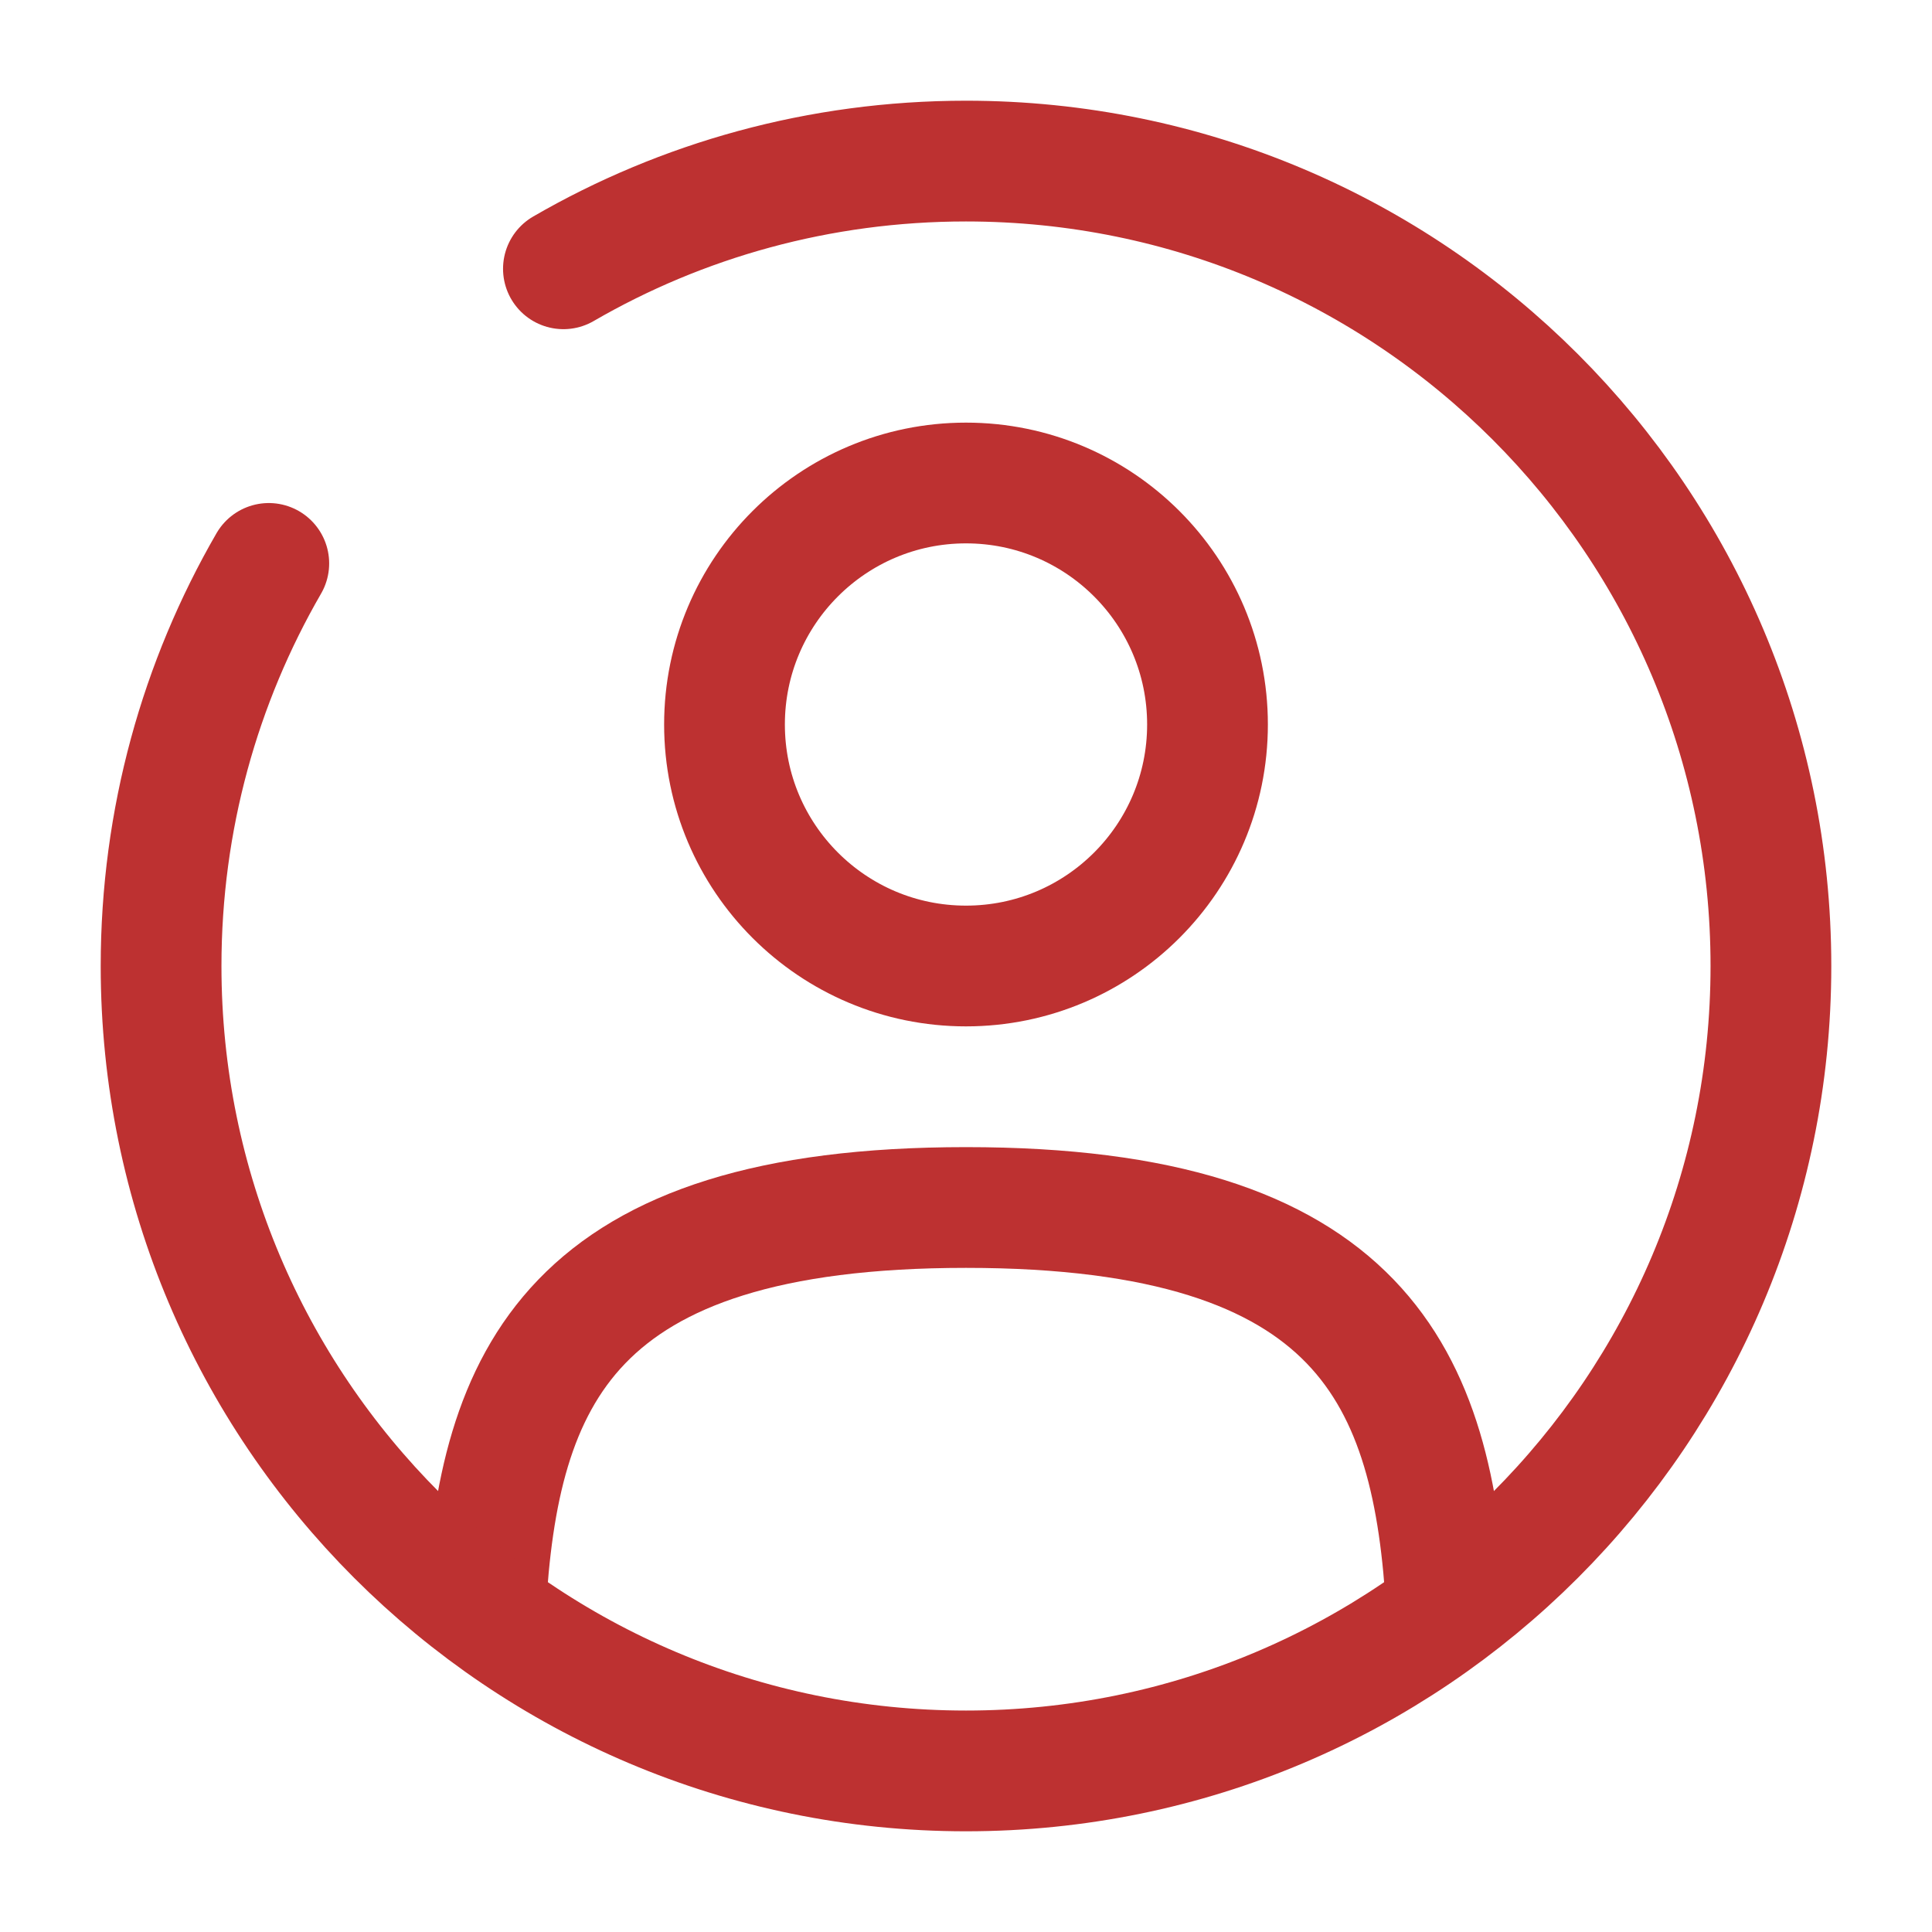
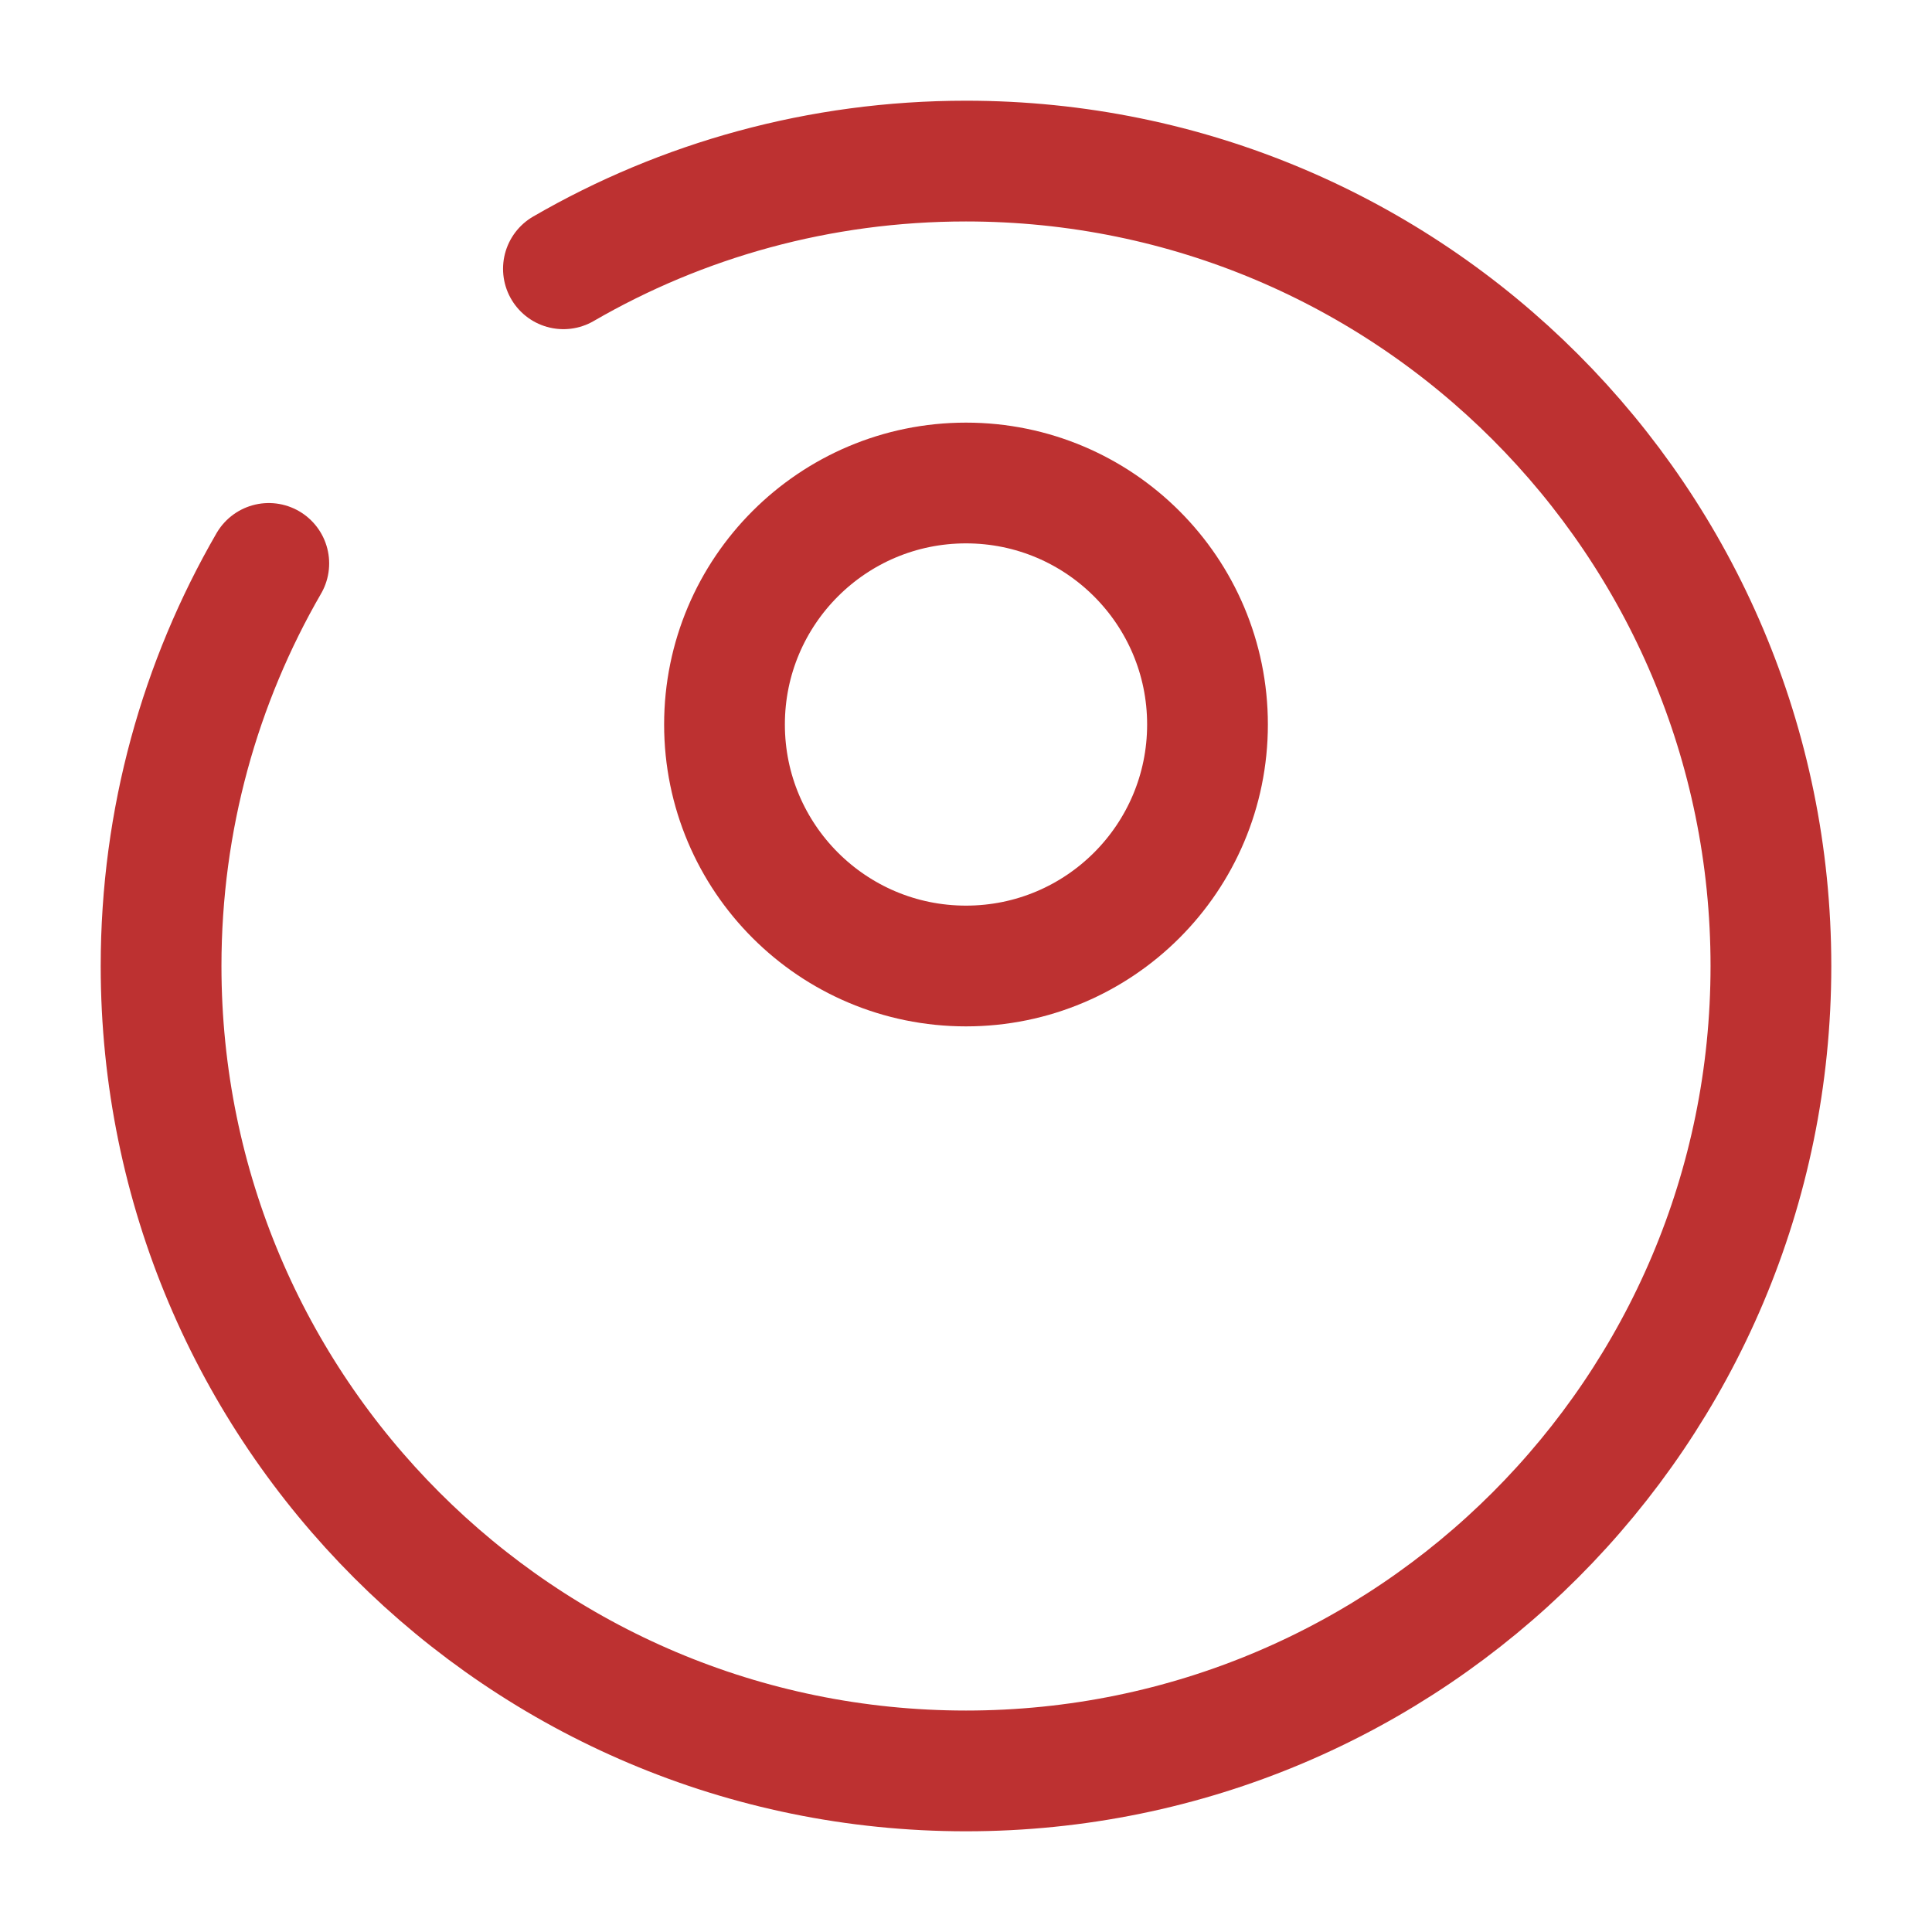
<svg xmlns="http://www.w3.org/2000/svg" version="1.1" id="Layer_1" x="0px" y="0px" viewBox="0 0 800 800" style="enable-background:new 0 0 800 800;" xml:space="preserve">
  <style type="text/css">
	.st0{fill:none;stroke:#BD3131;stroke-width:50;stroke-miterlimit:133.333;}
	.st1{fill:none;stroke:#BD3131;stroke-width:50;stroke-linecap:round;stroke-miterlimit:133.333;}
</style>
  <circle class="st0" cx="400" cy="300" r="100" />
-   <path class="st1" d="M599,666.7C593.7,570.3,564.2,500,400,500c-164.2,0-193.7,70.3-199,166.7" />
  <path class="st1" d="M233.3,111.3c49-28.4,106-44.6,166.7-44.6c184.1,0,333.3,149.2,333.3,333.3c0,184.1-149.2,333.3-333.3,333.3  C215.9,733.3,66.7,584.1,66.7,400c0-60.7,16.2-117.6,44.6-166.7" />
</svg>